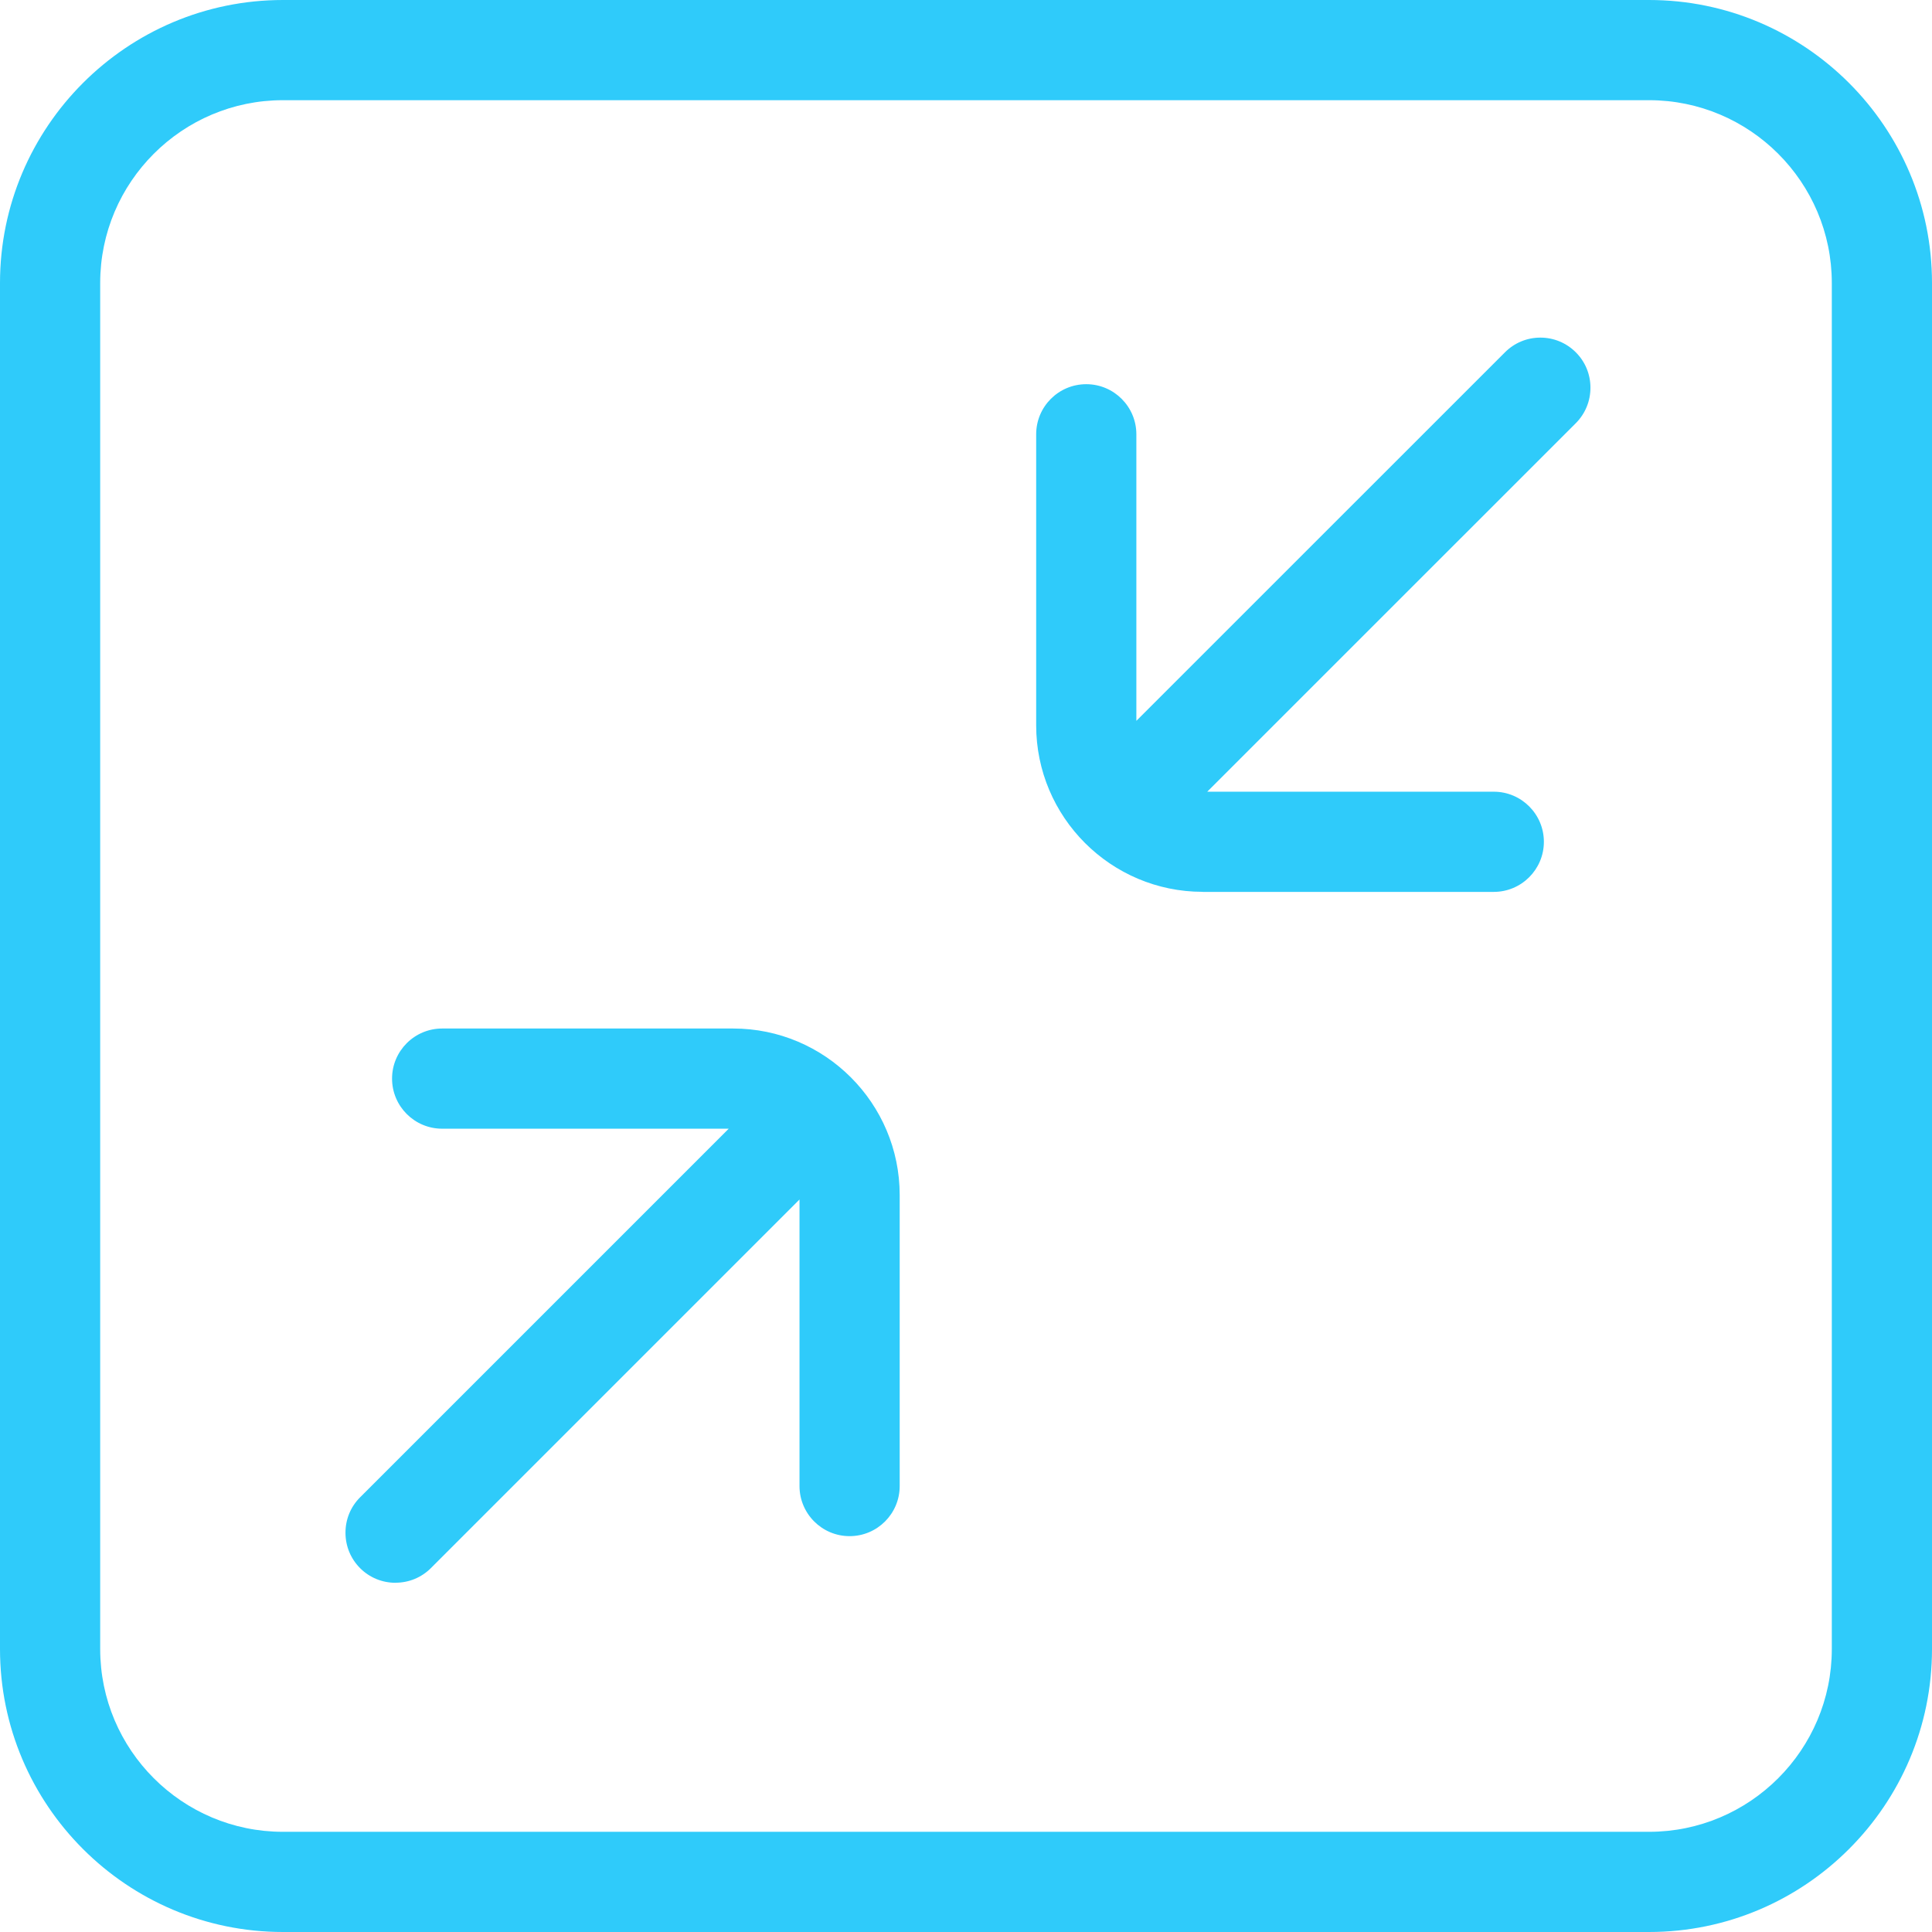
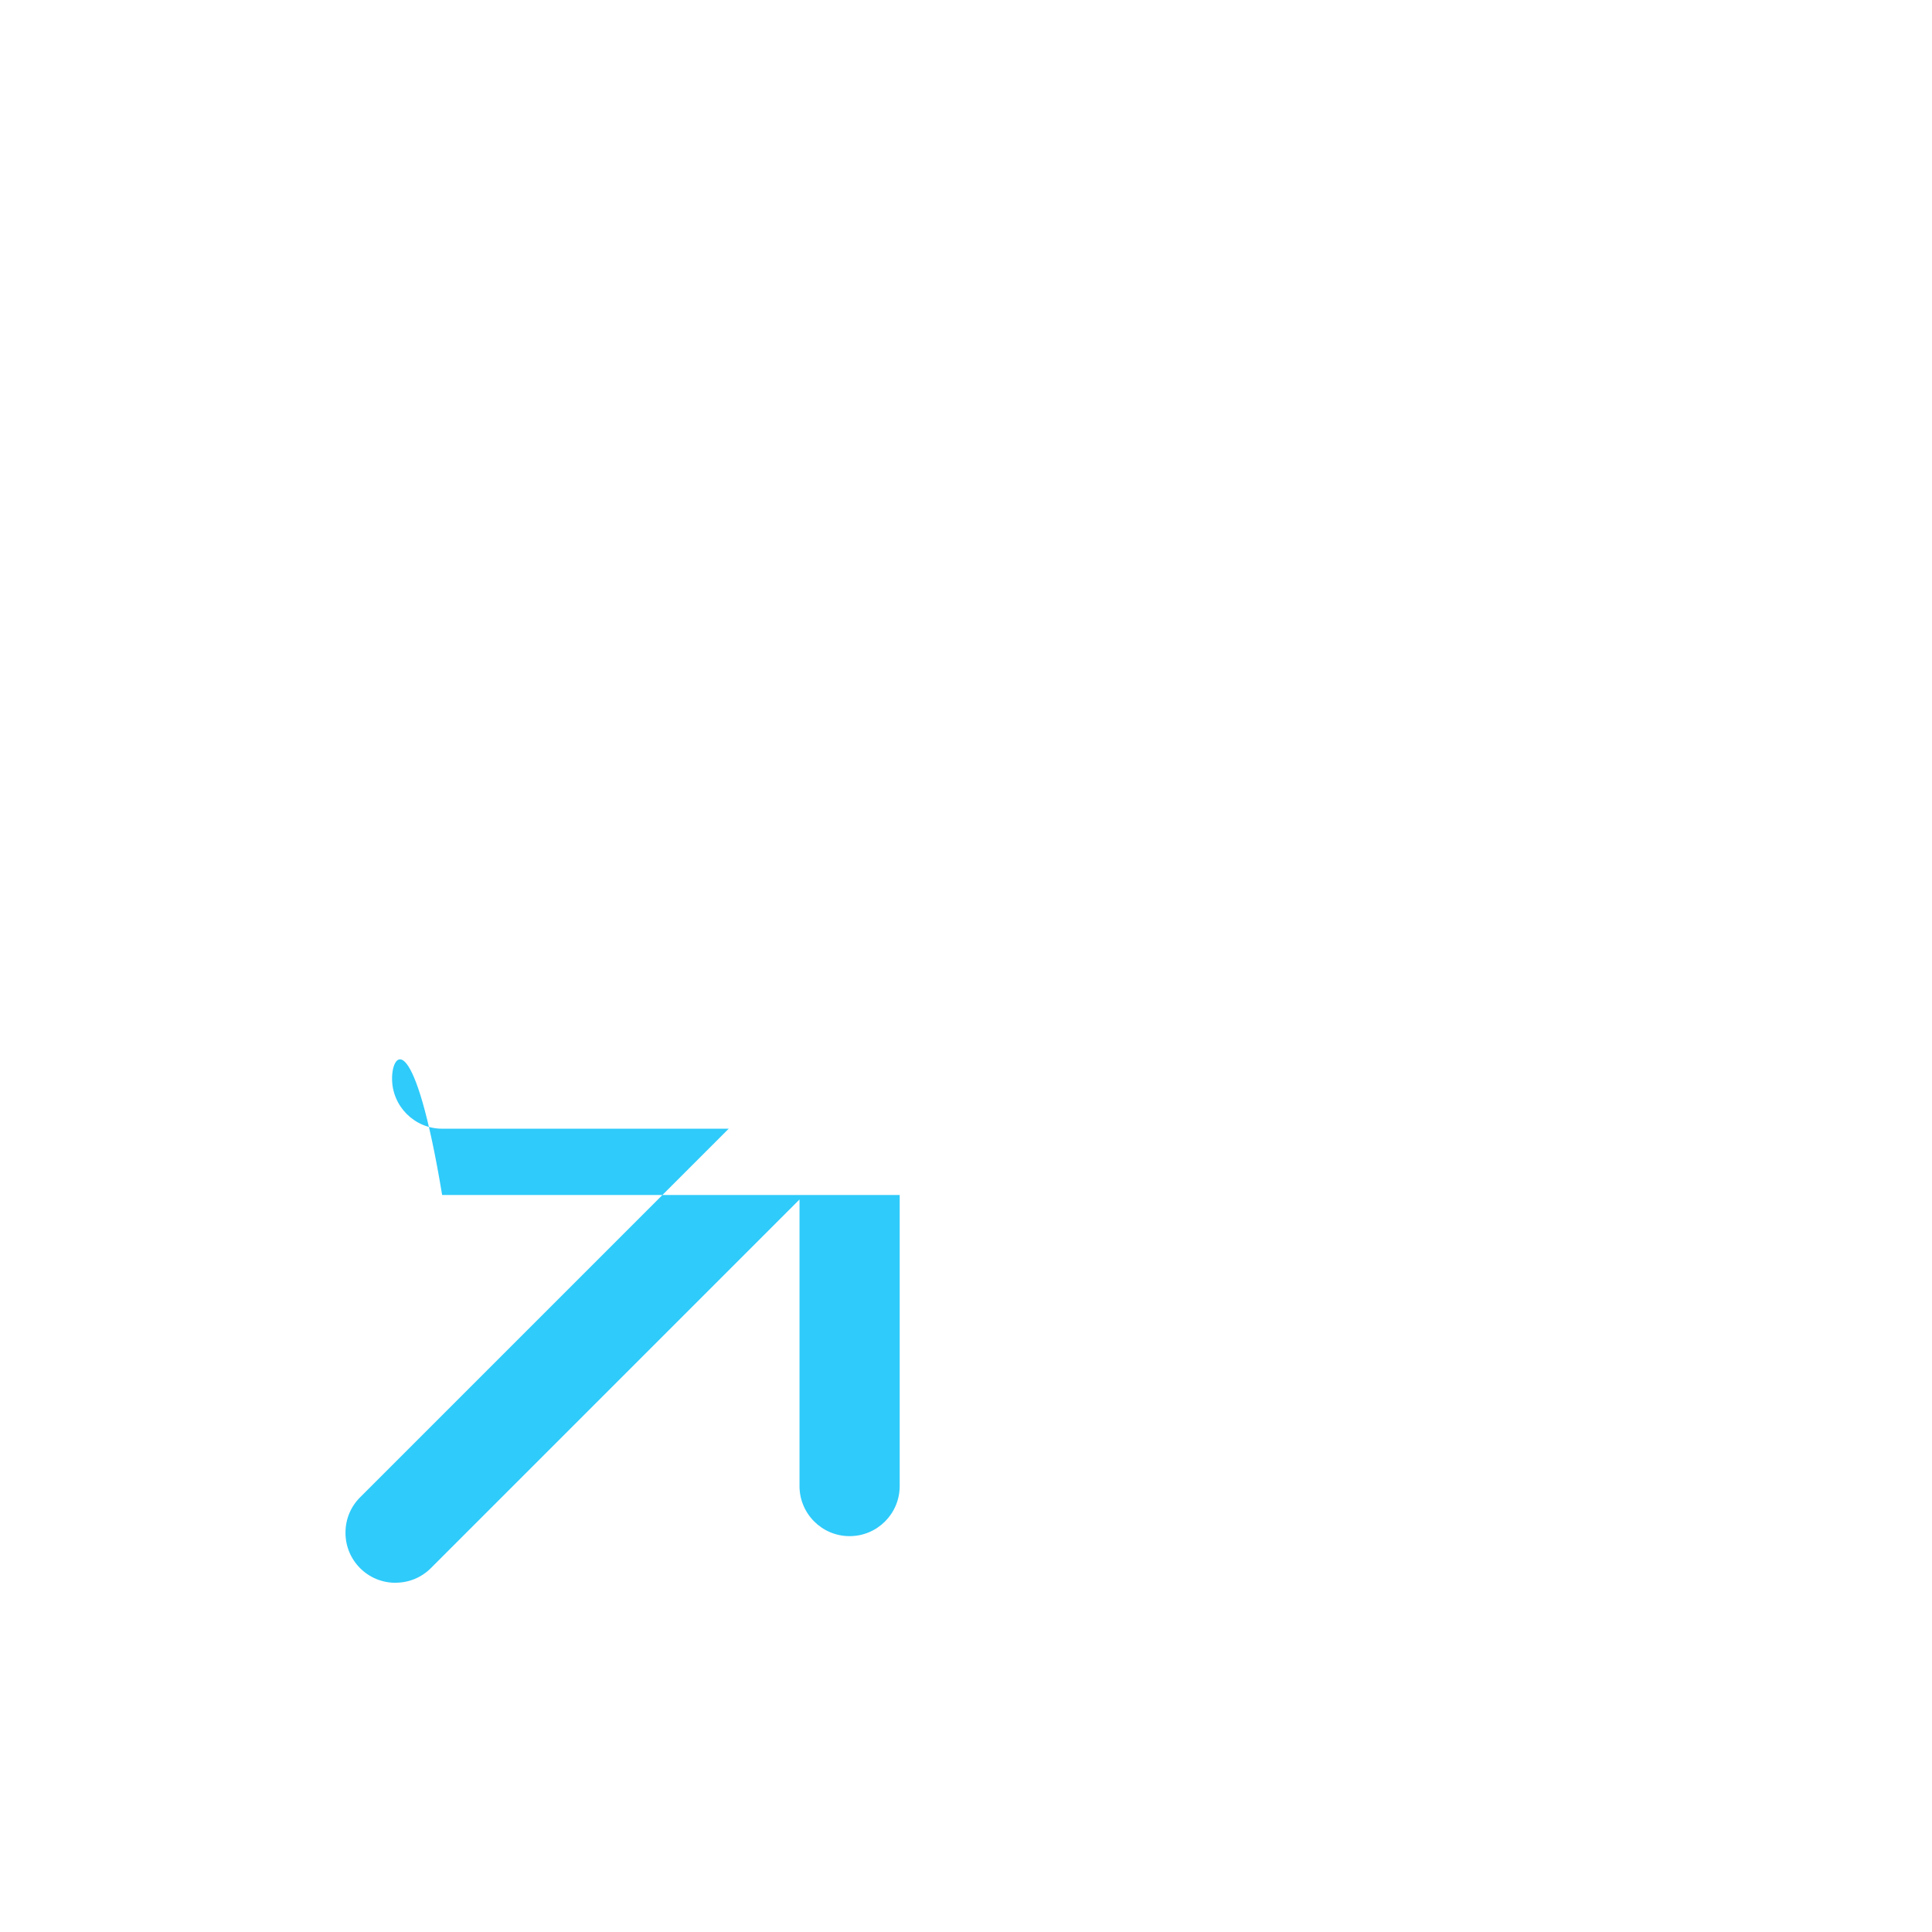
<svg xmlns="http://www.w3.org/2000/svg" width="28" height="28" viewBox="0 0 28 28" fill="none">
-   <path d="M5.732 22.938C5.926 22.938 6.108 22.863 6.245 22.726L11.587 17.384V21.537C11.587 21.937 11.912 22.263 12.313 22.263C12.714 22.263 13.039 21.938 13.039 21.537V17.319C13.039 15.989 11.956 14.906 10.626 14.906H6.408C6.008 14.906 5.682 15.231 5.682 15.632C5.682 16.032 6.007 16.358 6.408 16.358H10.561L5.219 21.7C5.082 21.837 5.007 22.018 5.007 22.213C5.007 22.408 5.082 22.589 5.219 22.727C5.356 22.864 5.539 22.939 5.733 22.939L5.732 22.938Z" fill="#2FCBFA" />
-   <path d="M23.899 0H4.101C1.84 0 0 1.84 0 4.101V23.899C0 26.16 1.84 28 4.101 28H23.899C26.16 28 28 26.16 28 23.899V4.101C28 1.84 26.16 0 23.899 0ZM1.452 4.101C1.452 2.64 2.64 1.452 4.101 1.452H23.899C25.36 1.452 26.548 2.64 26.548 4.101V23.899C26.548 25.36 25.36 26.548 23.899 26.548H4.101C2.64 26.548 1.452 25.36 1.452 23.899V4.101Z" fill="#2FCBFA" />
-   <path d="M17.431 12.926H21.649C22.049 12.926 22.375 12.601 22.375 12.2C22.375 11.8 22.05 11.474 21.649 11.474H17.496L22.838 6.133C22.975 5.995 23.05 5.813 23.05 5.619C23.05 5.425 22.975 5.243 22.838 5.106C22.701 4.969 22.518 4.893 22.324 4.893C22.13 4.893 21.948 4.969 21.811 5.106L16.469 10.447V6.294C16.469 5.894 16.144 5.568 15.743 5.568C15.342 5.568 15.017 5.893 15.017 6.294V10.512C15.017 11.843 16.1 12.925 17.43 12.925L17.431 12.926Z" fill="#2FCBFA" />
+   <path d="M5.732 22.938C5.926 22.938 6.108 22.863 6.245 22.726L11.587 17.384V21.537C11.587 21.937 11.912 22.263 12.313 22.263C12.714 22.263 13.039 21.938 13.039 21.537V17.319H6.408C6.008 14.906 5.682 15.231 5.682 15.632C5.682 16.032 6.007 16.358 6.408 16.358H10.561L5.219 21.7C5.082 21.837 5.007 22.018 5.007 22.213C5.007 22.408 5.082 22.589 5.219 22.727C5.356 22.864 5.539 22.939 5.733 22.939L5.732 22.938Z" fill="#2FCBFA" />
</svg>